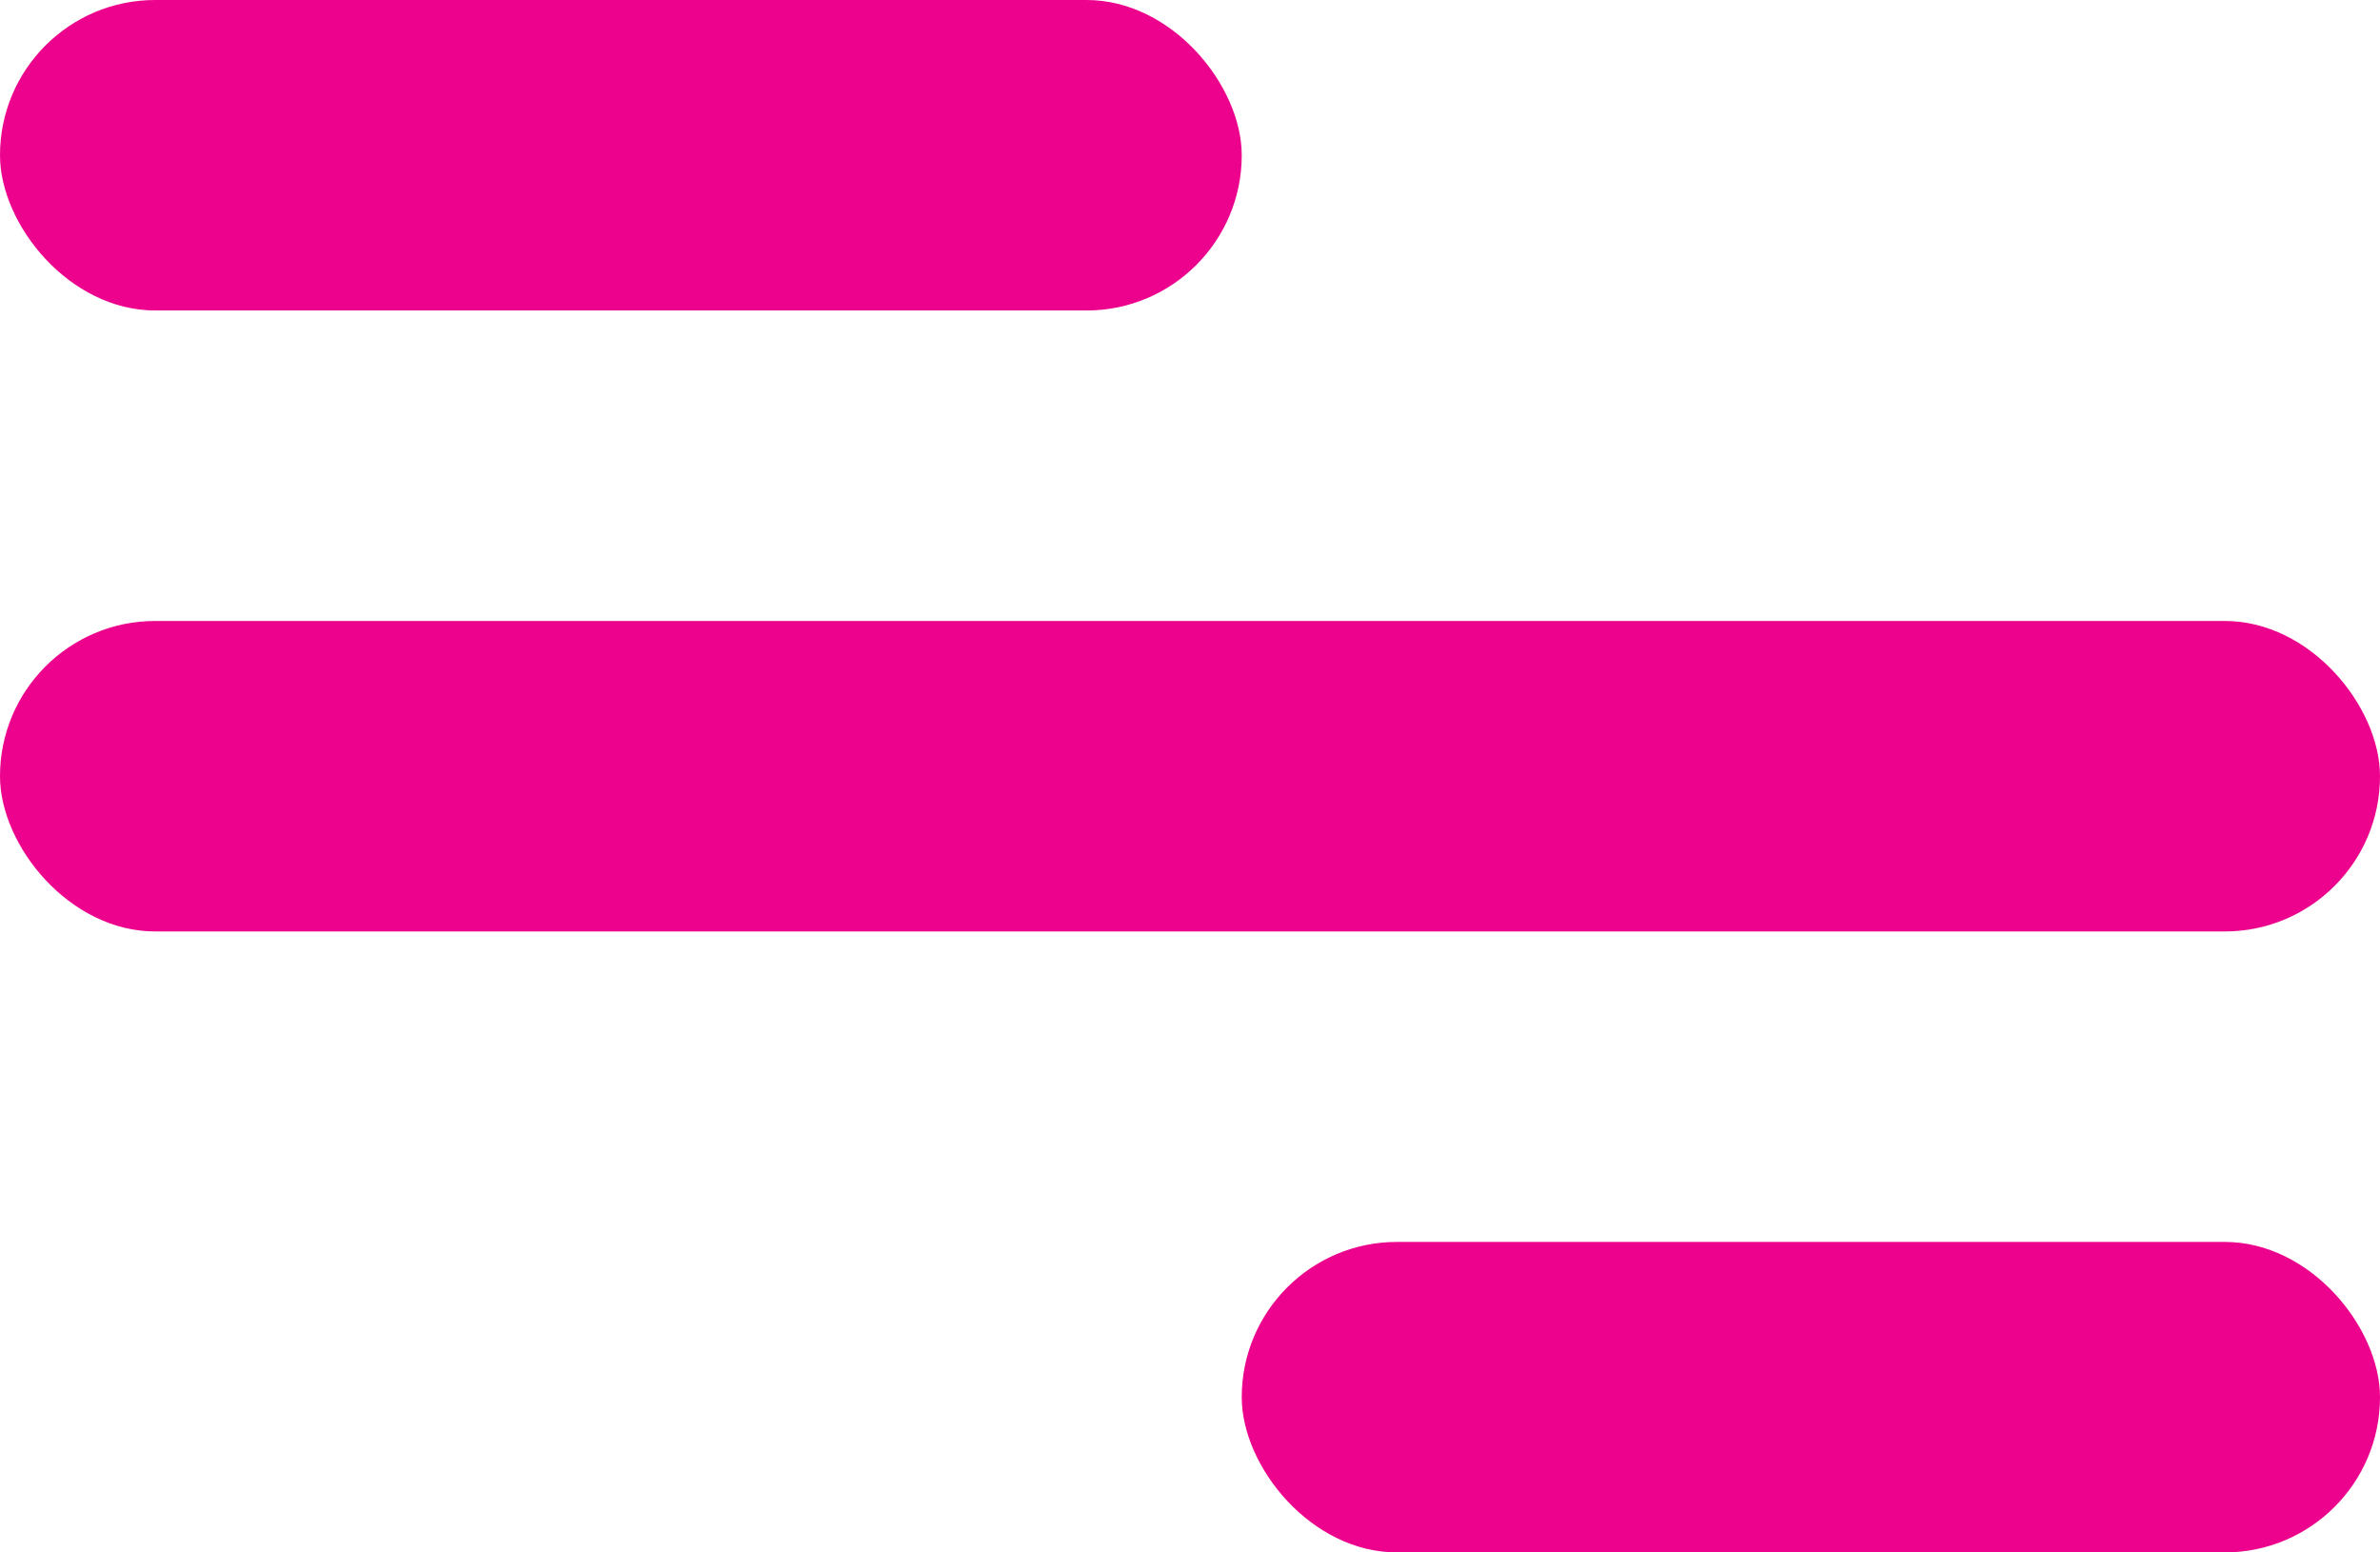
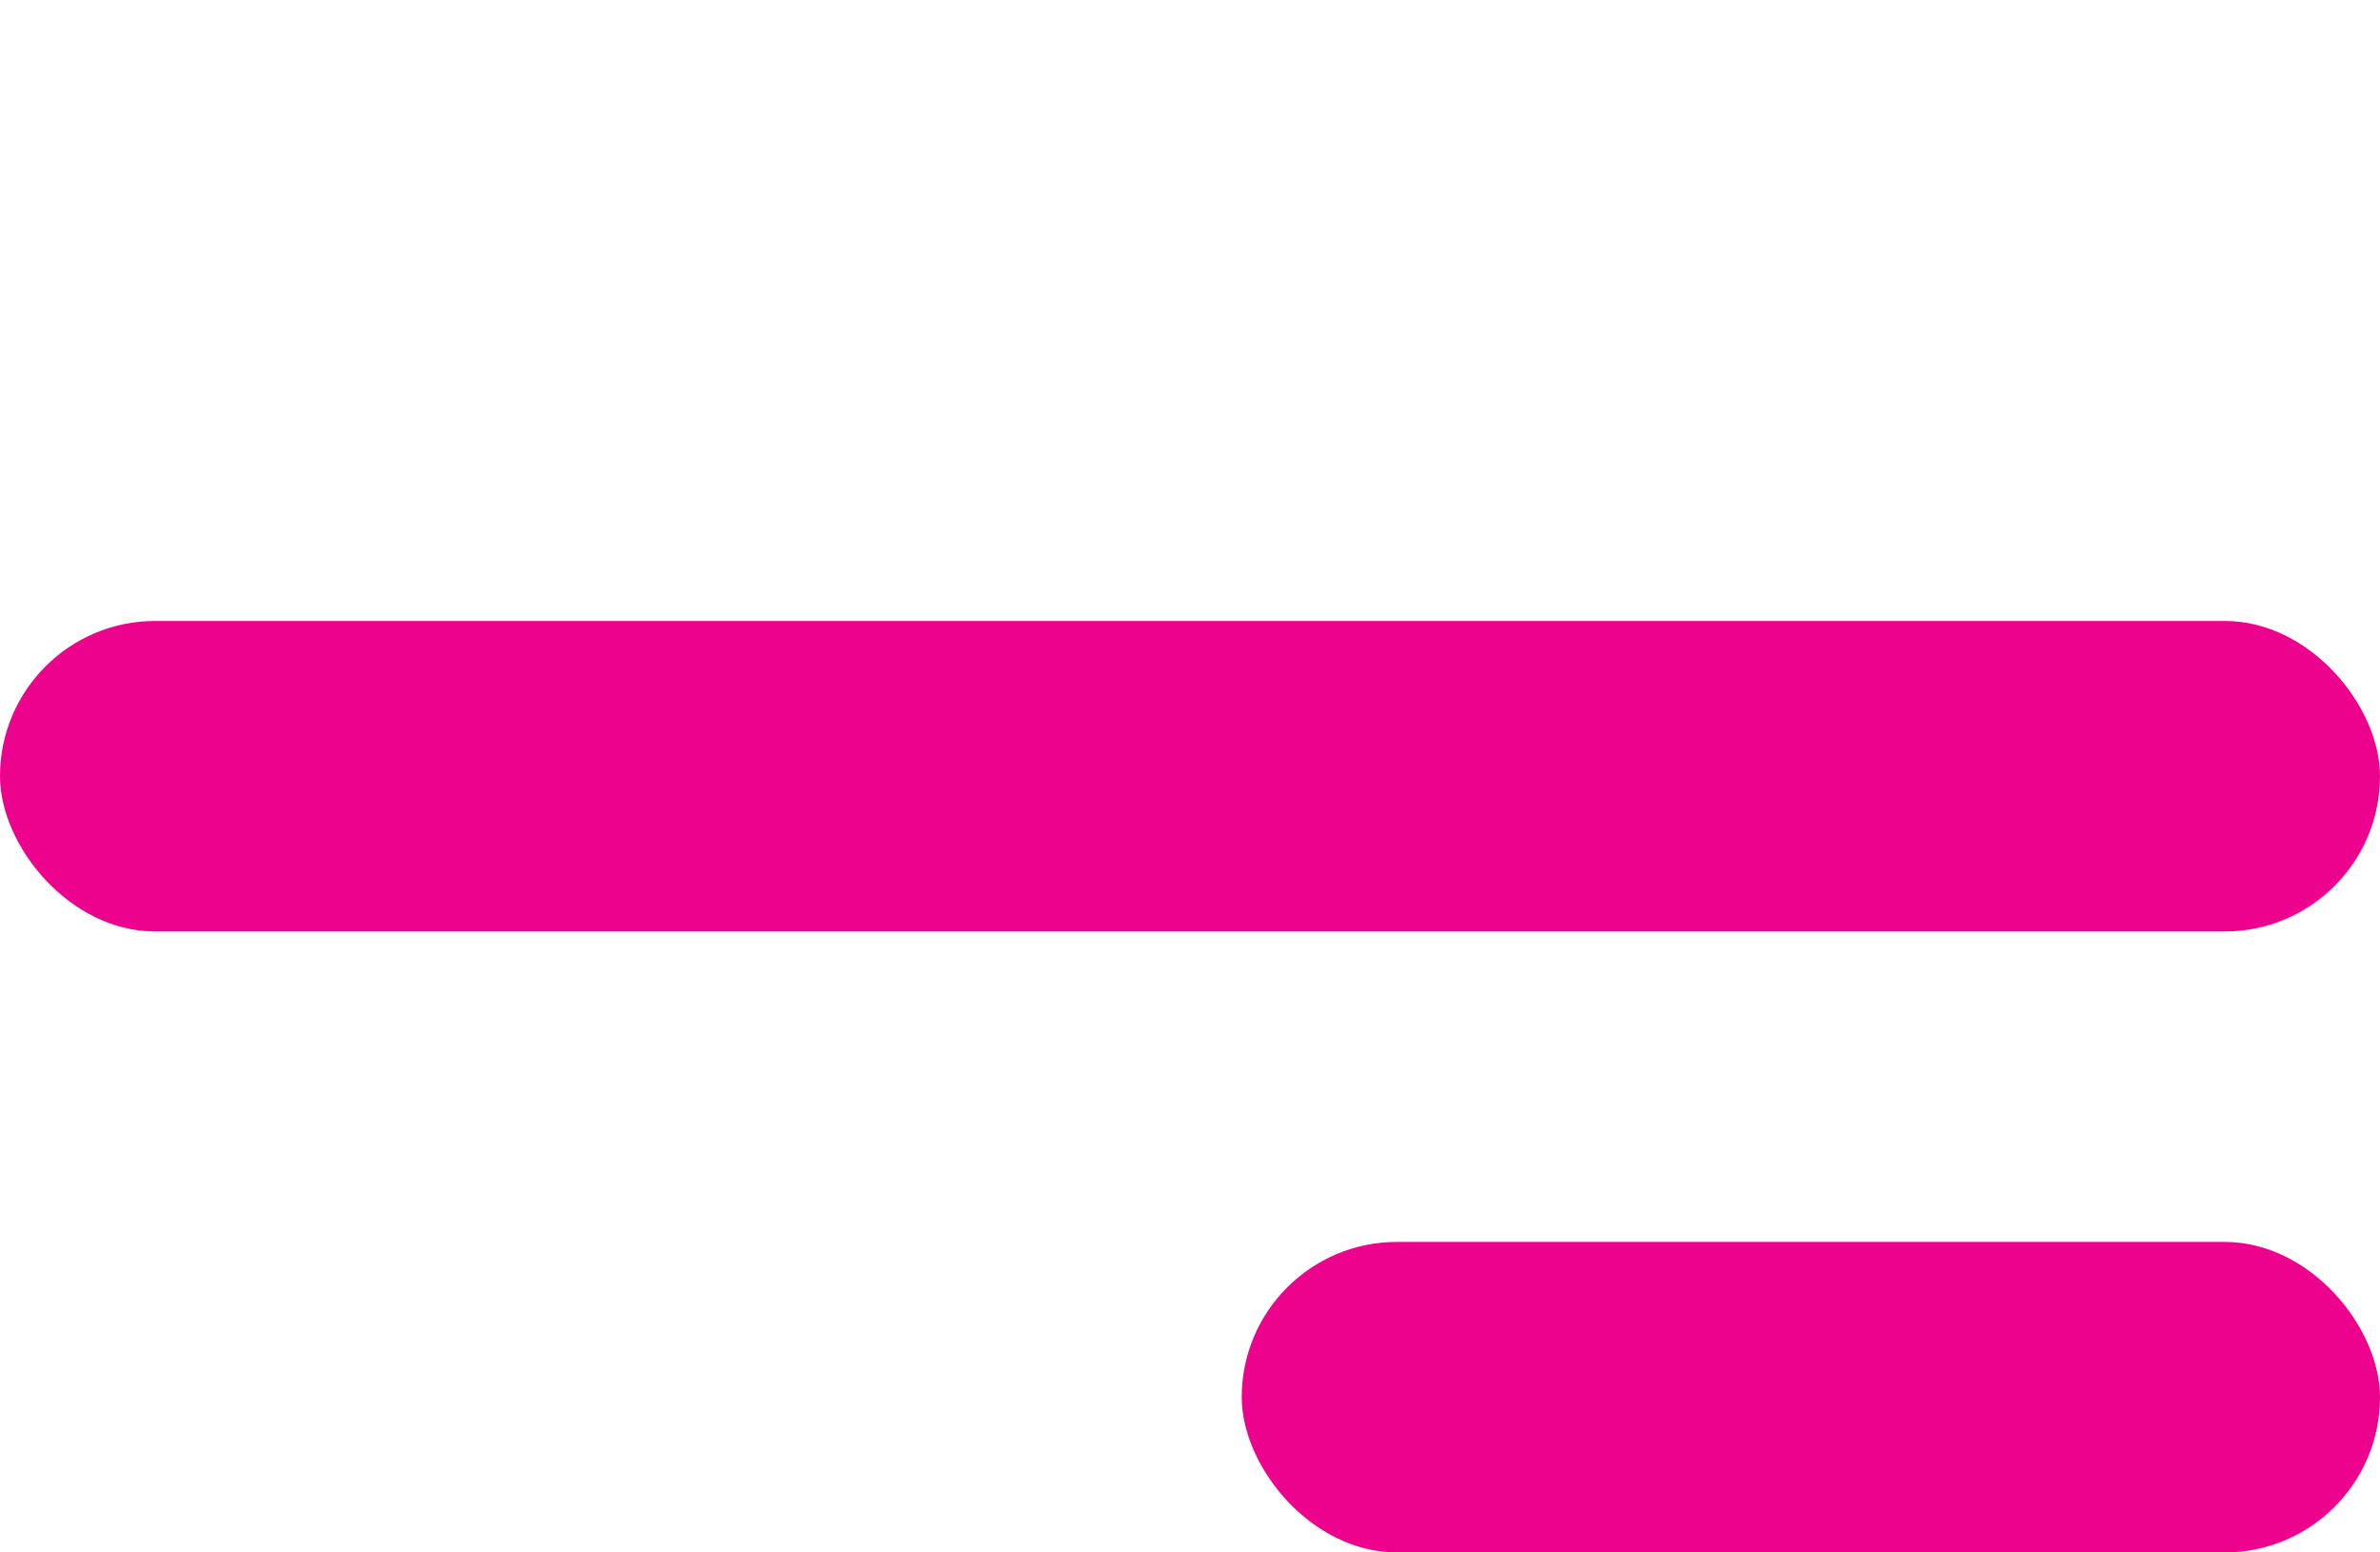
<svg xmlns="http://www.w3.org/2000/svg" width="23px" height="15px" viewBox="0 0 23 15" version="1.1">
  <title>99A62090-118E-48E3-8938-9F95B088E570</title>
  <desc>Created with sketchtool.</desc>
  <g id="Mobile" stroke="none" stroke-width="1" fill="none" fill-rule="evenodd">
    <g id="Profile-" transform="translate(-38, -68)" fill="#EC028C">
      <g id="Group" transform="translate(0, 51)">
        <g id="Hamburger-menu" transform="translate(38, 17)">
          <g id="Group-5">
-             <rect id="Rectangle" x="0" y="0" width="12" height="3" rx="1.5" />
            <rect id="Rectangle-Copy-3" x="0" y="6" width="23" height="3" rx="1.5" />
            <rect id="Rectangle-Copy-10" x="12" y="12" width="11" height="3" rx="1.5" />
          </g>
        </g>
      </g>
    </g>
  </g>
</svg>